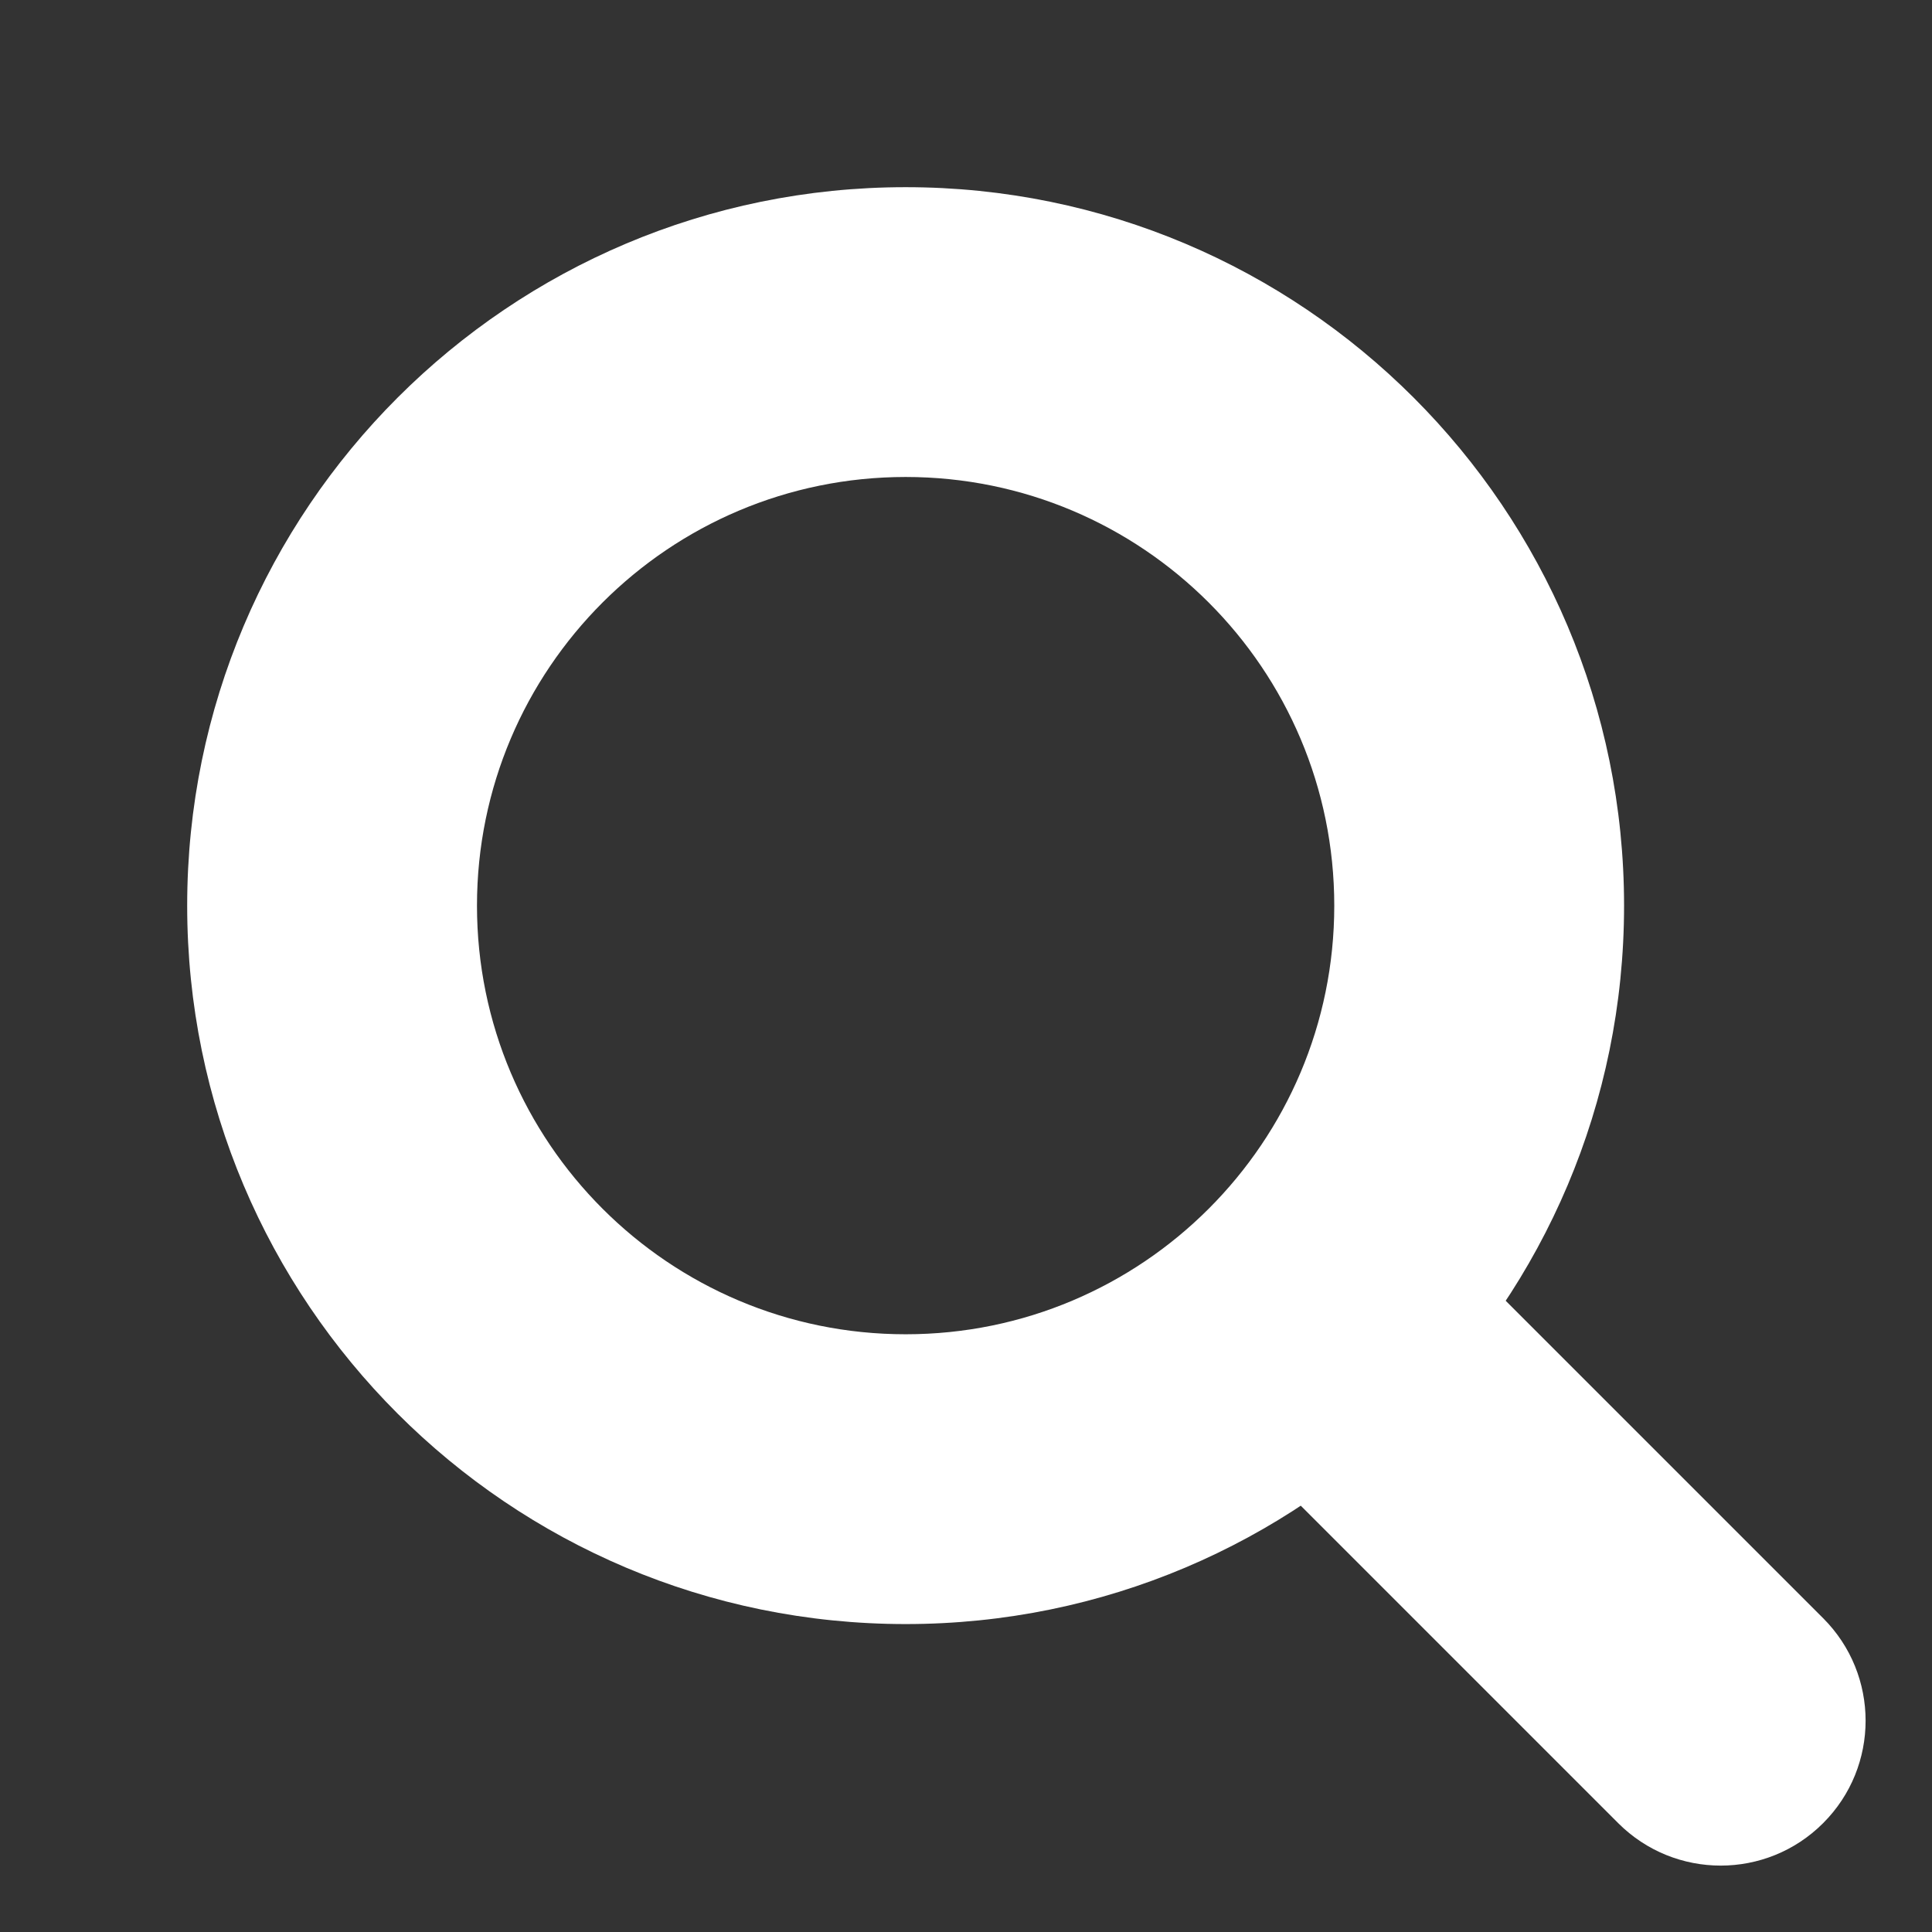
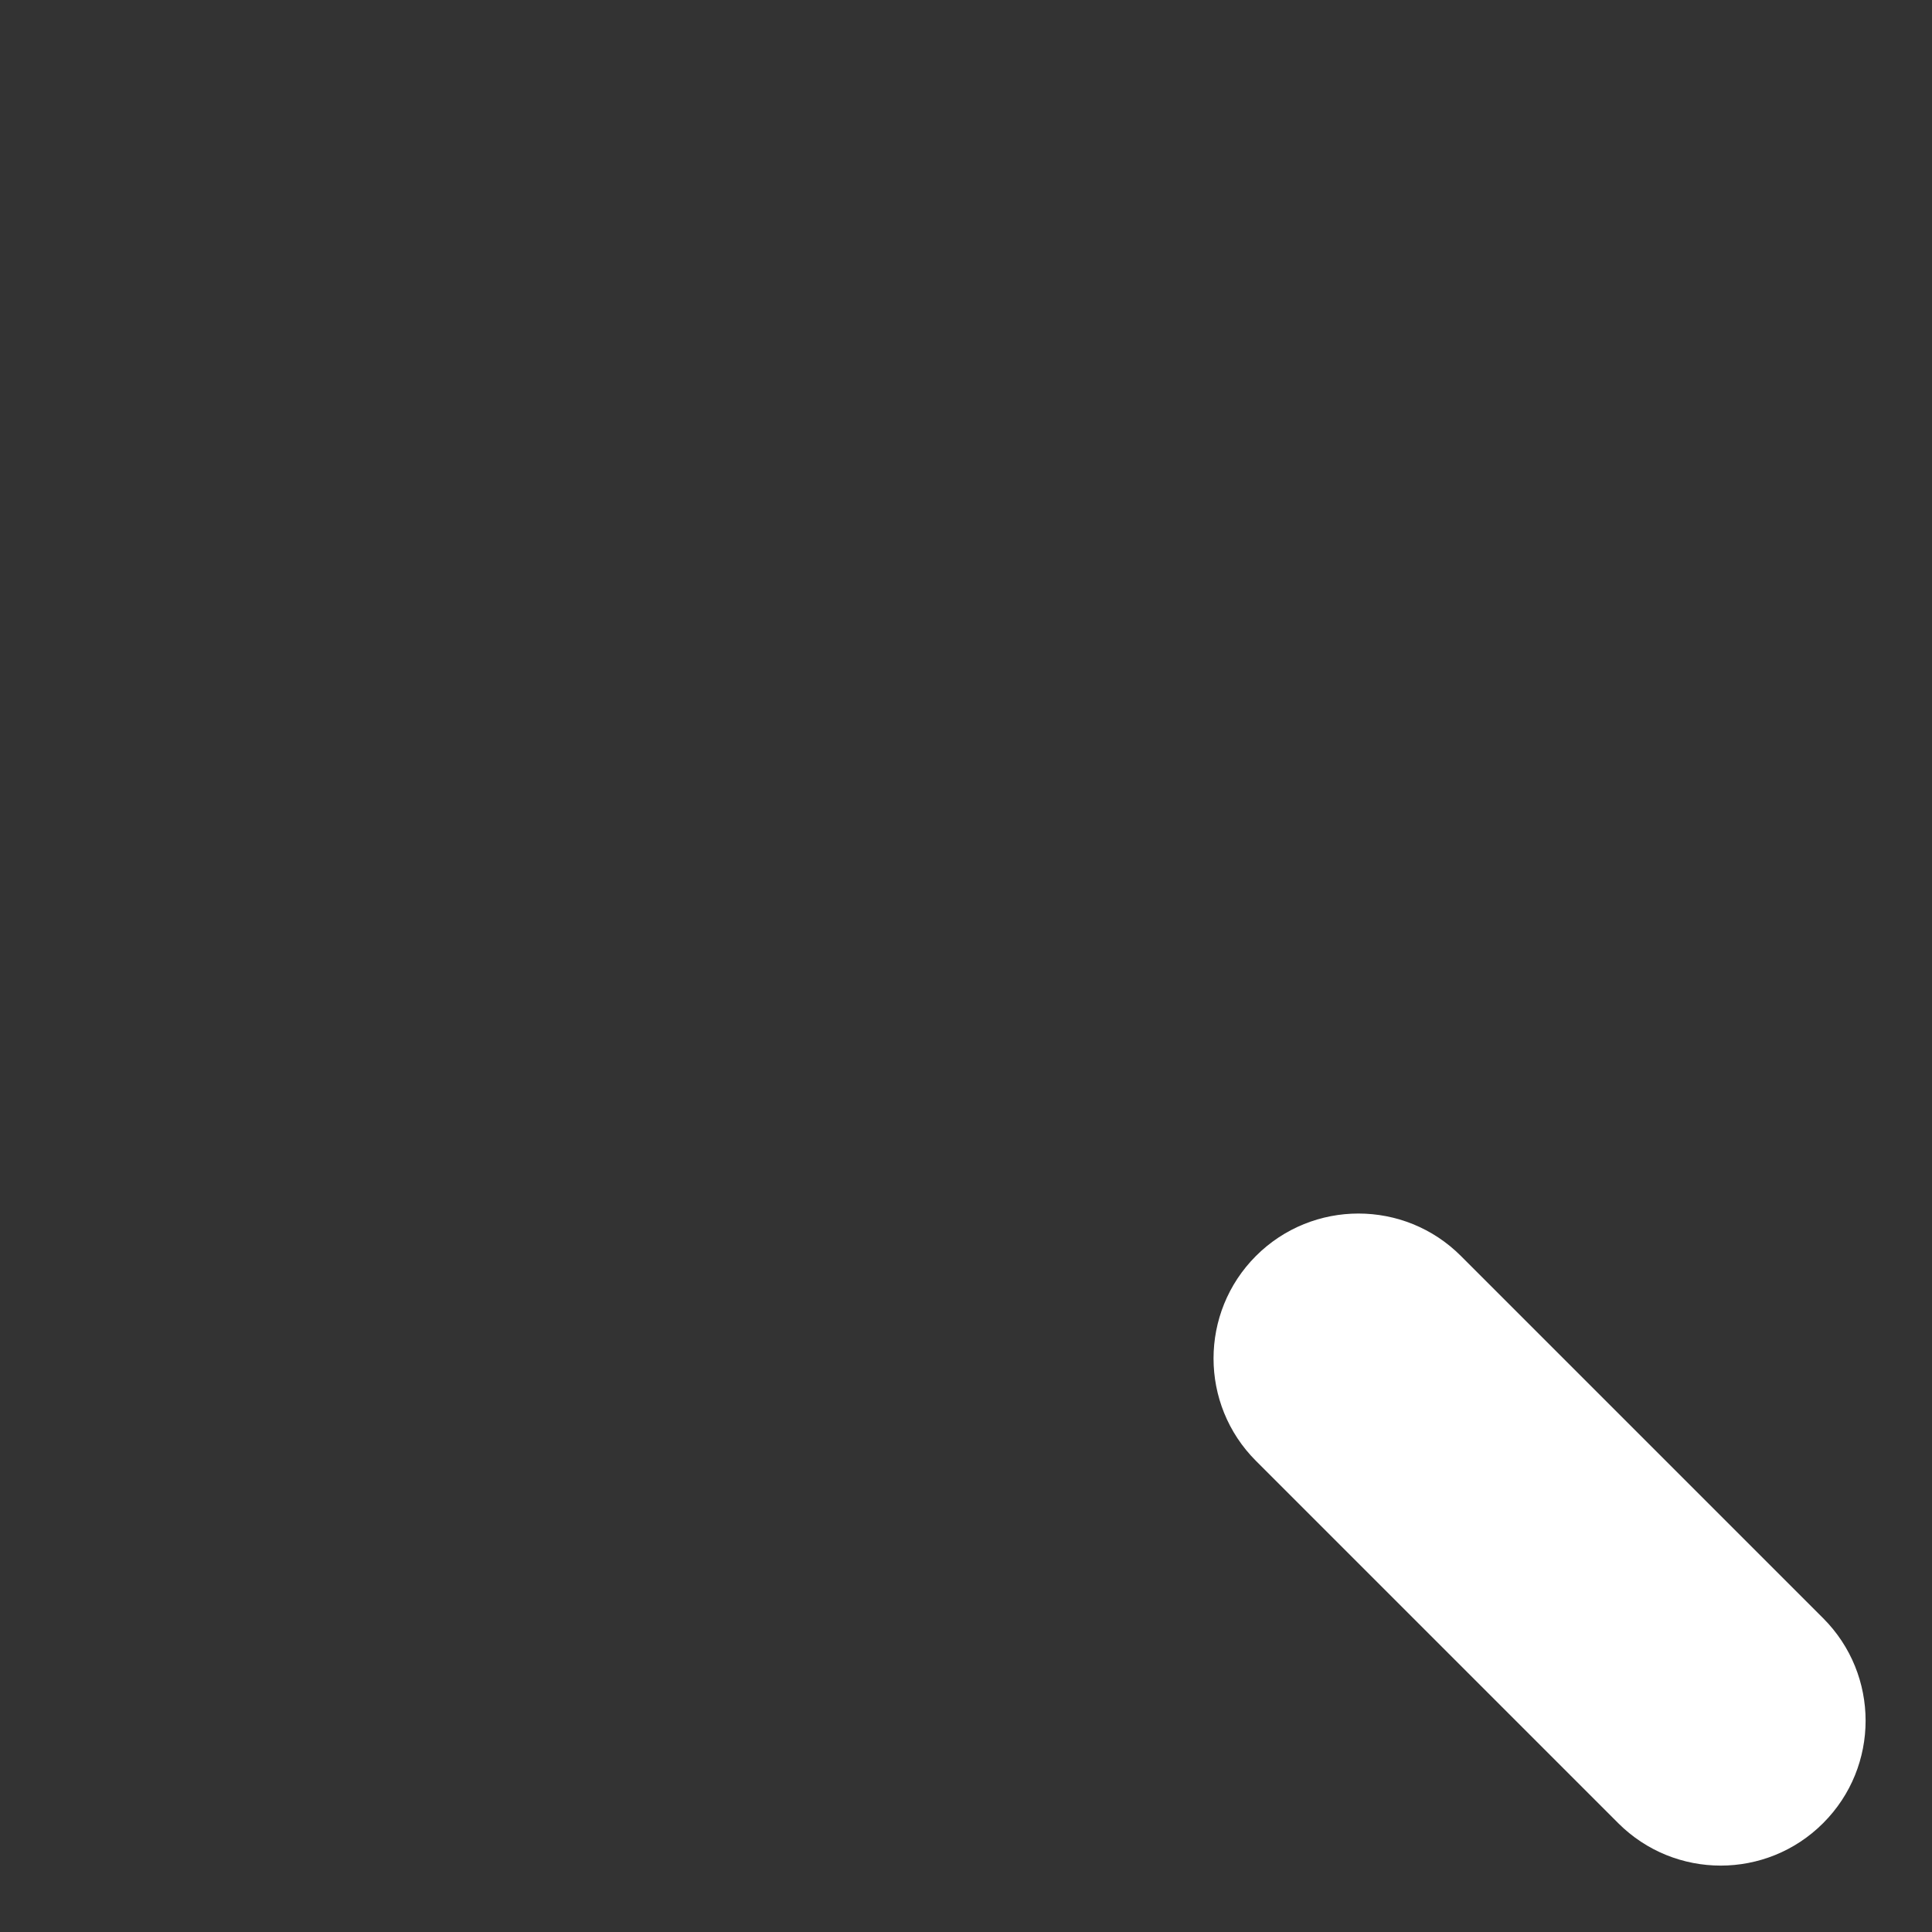
<svg xmlns="http://www.w3.org/2000/svg" width="26" height="26" viewBox="0 0 26 26" fill="none">
  <rect x="0" y="0" width="26" height="26" fill="#333333" stroke="none" />
  <g id="charm:search">
    <g id="Group">
      <path id="Vector (Stroke)" fill-rule="evenodd" clip-rule="evenodd" d="M16.902 16.902C17.664 16.141 18.899 16.141 19.66 16.902L24.535 21.777C25.297 22.539 25.297 23.774 24.535 24.535C23.774 25.297 22.539 25.297 21.777 24.535L16.902 19.66C16.141 18.899 16.141 17.664 16.902 16.902Z" fill="white" />
-       <path id="Vector (Stroke)_2" fill-rule="evenodd" clip-rule="evenodd" d="M12.188 6.419C9.002 6.419 6.419 9.002 6.419 12.188C6.419 15.373 9.002 17.956 12.188 17.956C15.373 17.956 17.956 15.373 17.956 12.188C17.956 9.002 15.373 6.419 12.188 6.419ZM2.519 12.188C2.519 6.848 6.848 2.519 12.188 2.519C17.527 2.519 21.856 6.848 21.856 12.188C21.856 17.527 17.527 21.856 12.188 21.856C6.848 21.856 2.519 17.527 2.519 12.188Z" fill="white" />
    </g>
  </g>
</svg>